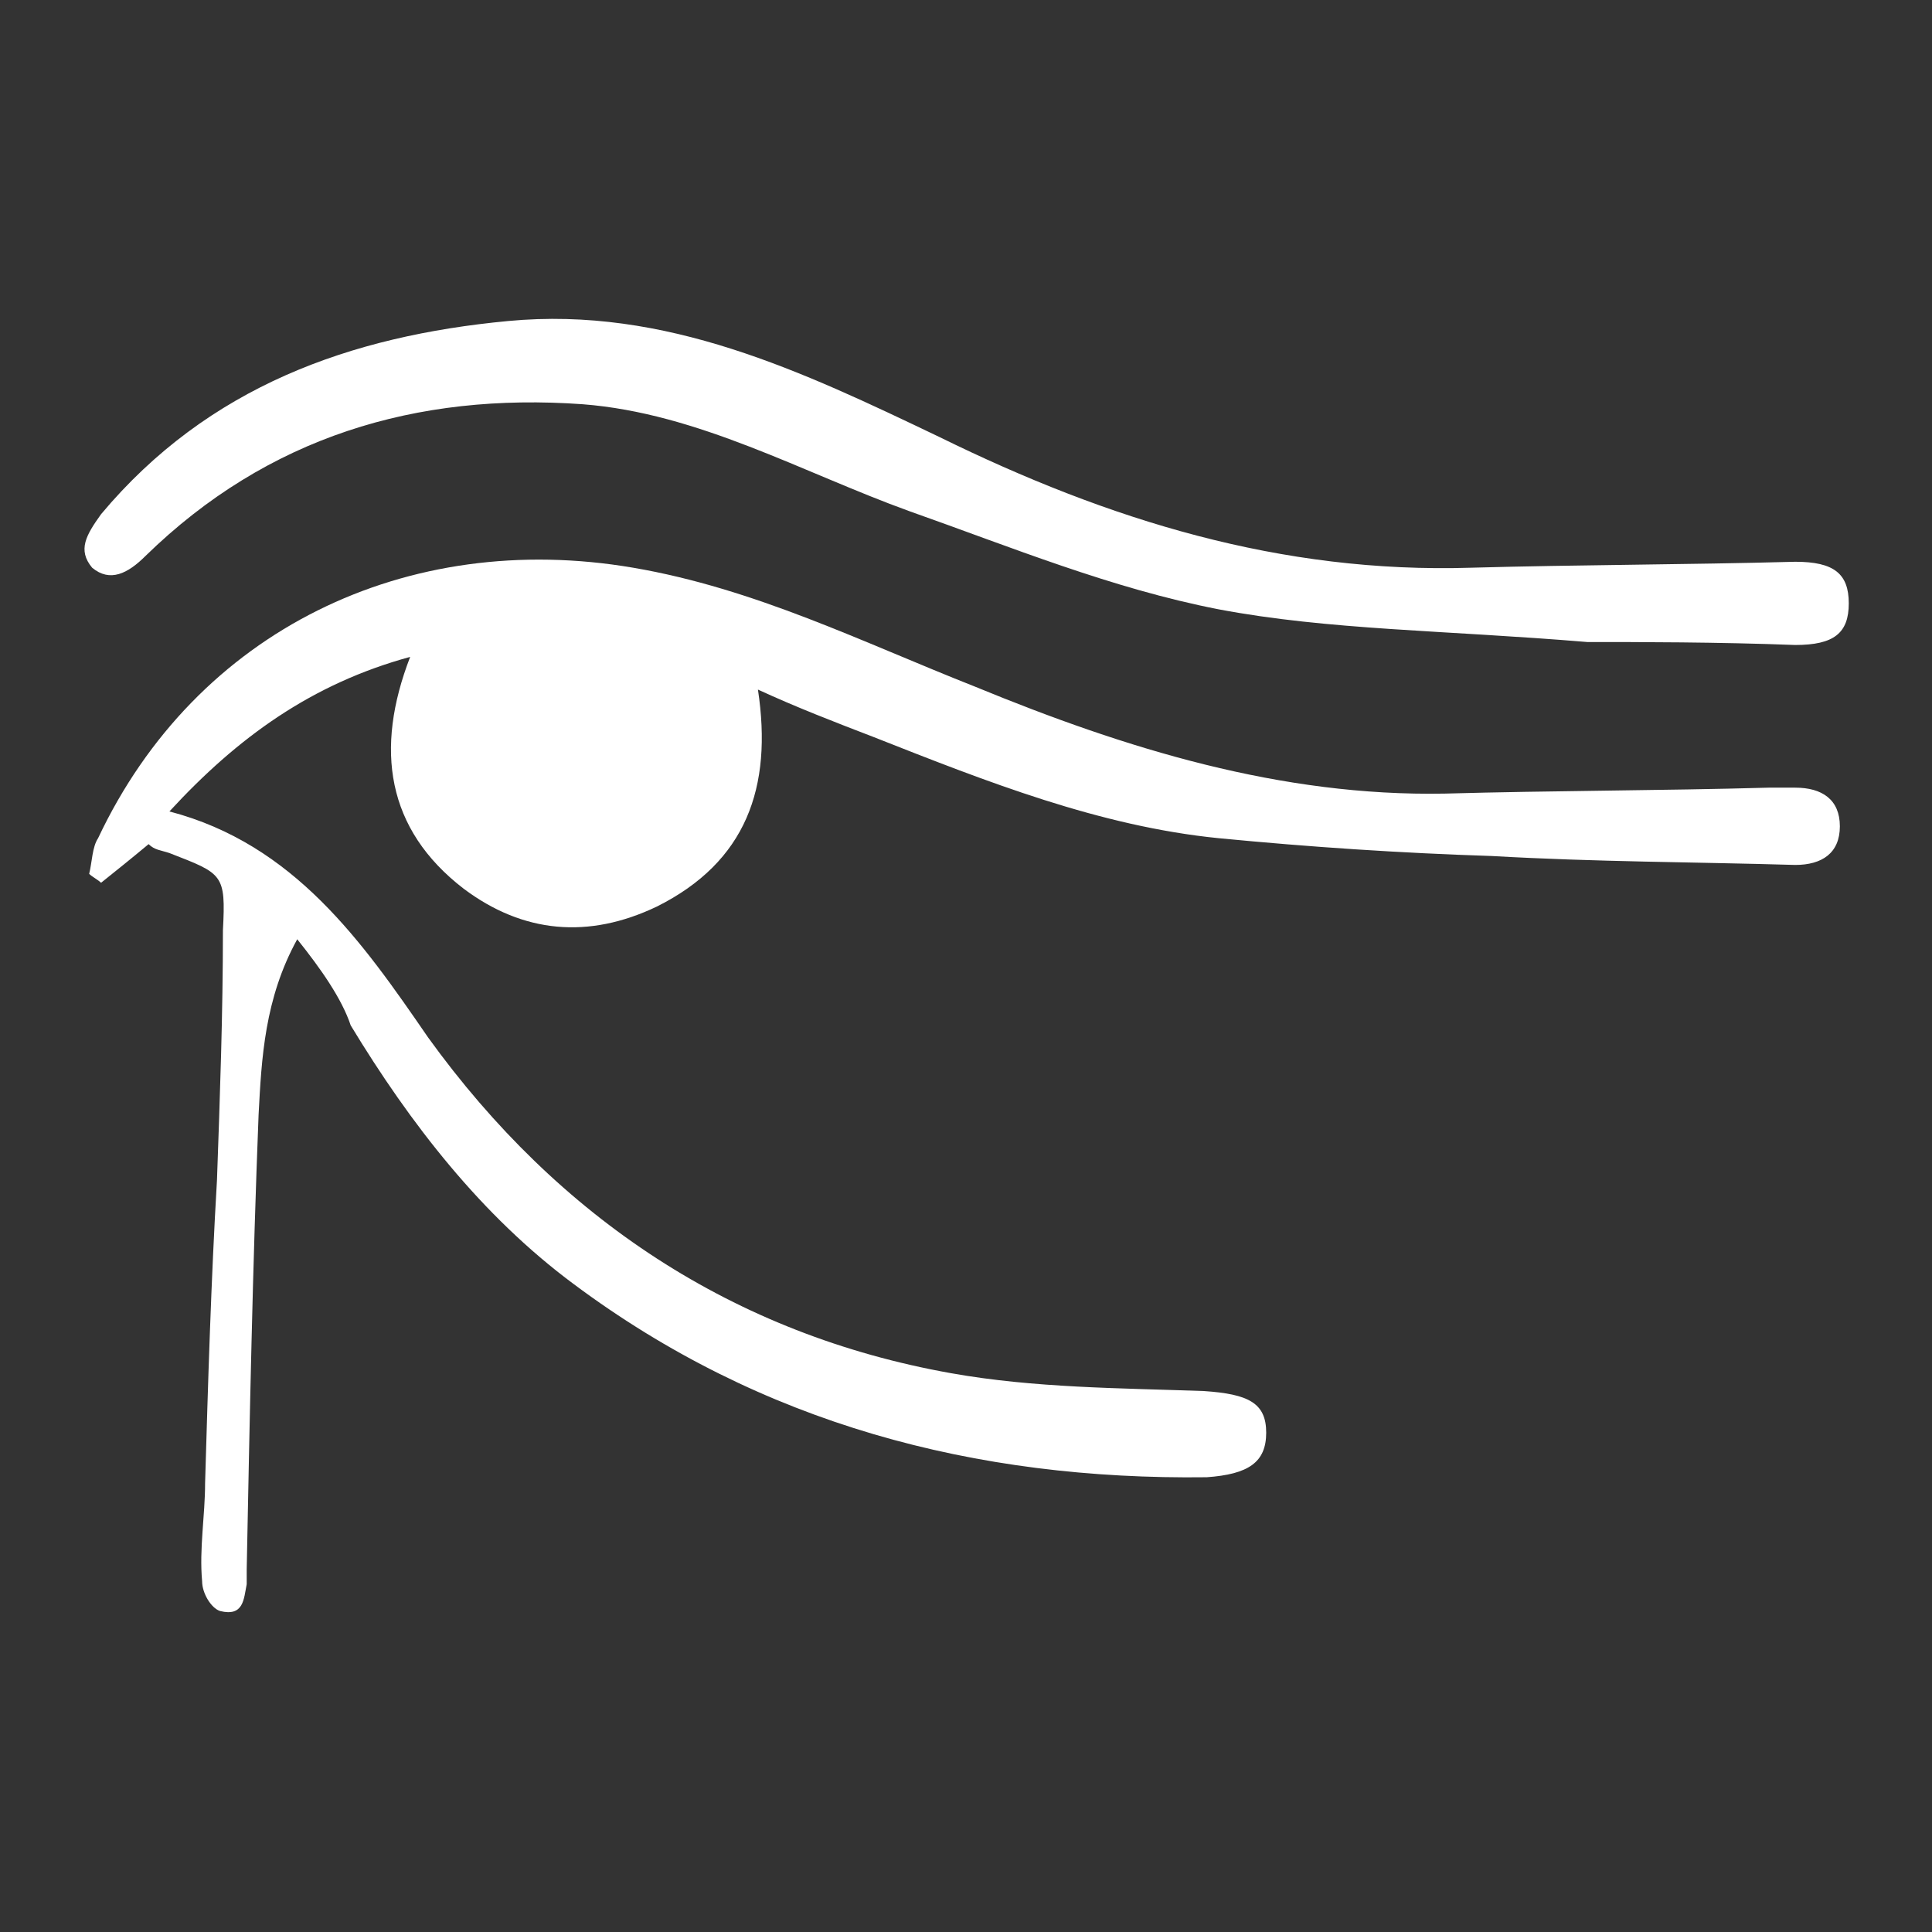
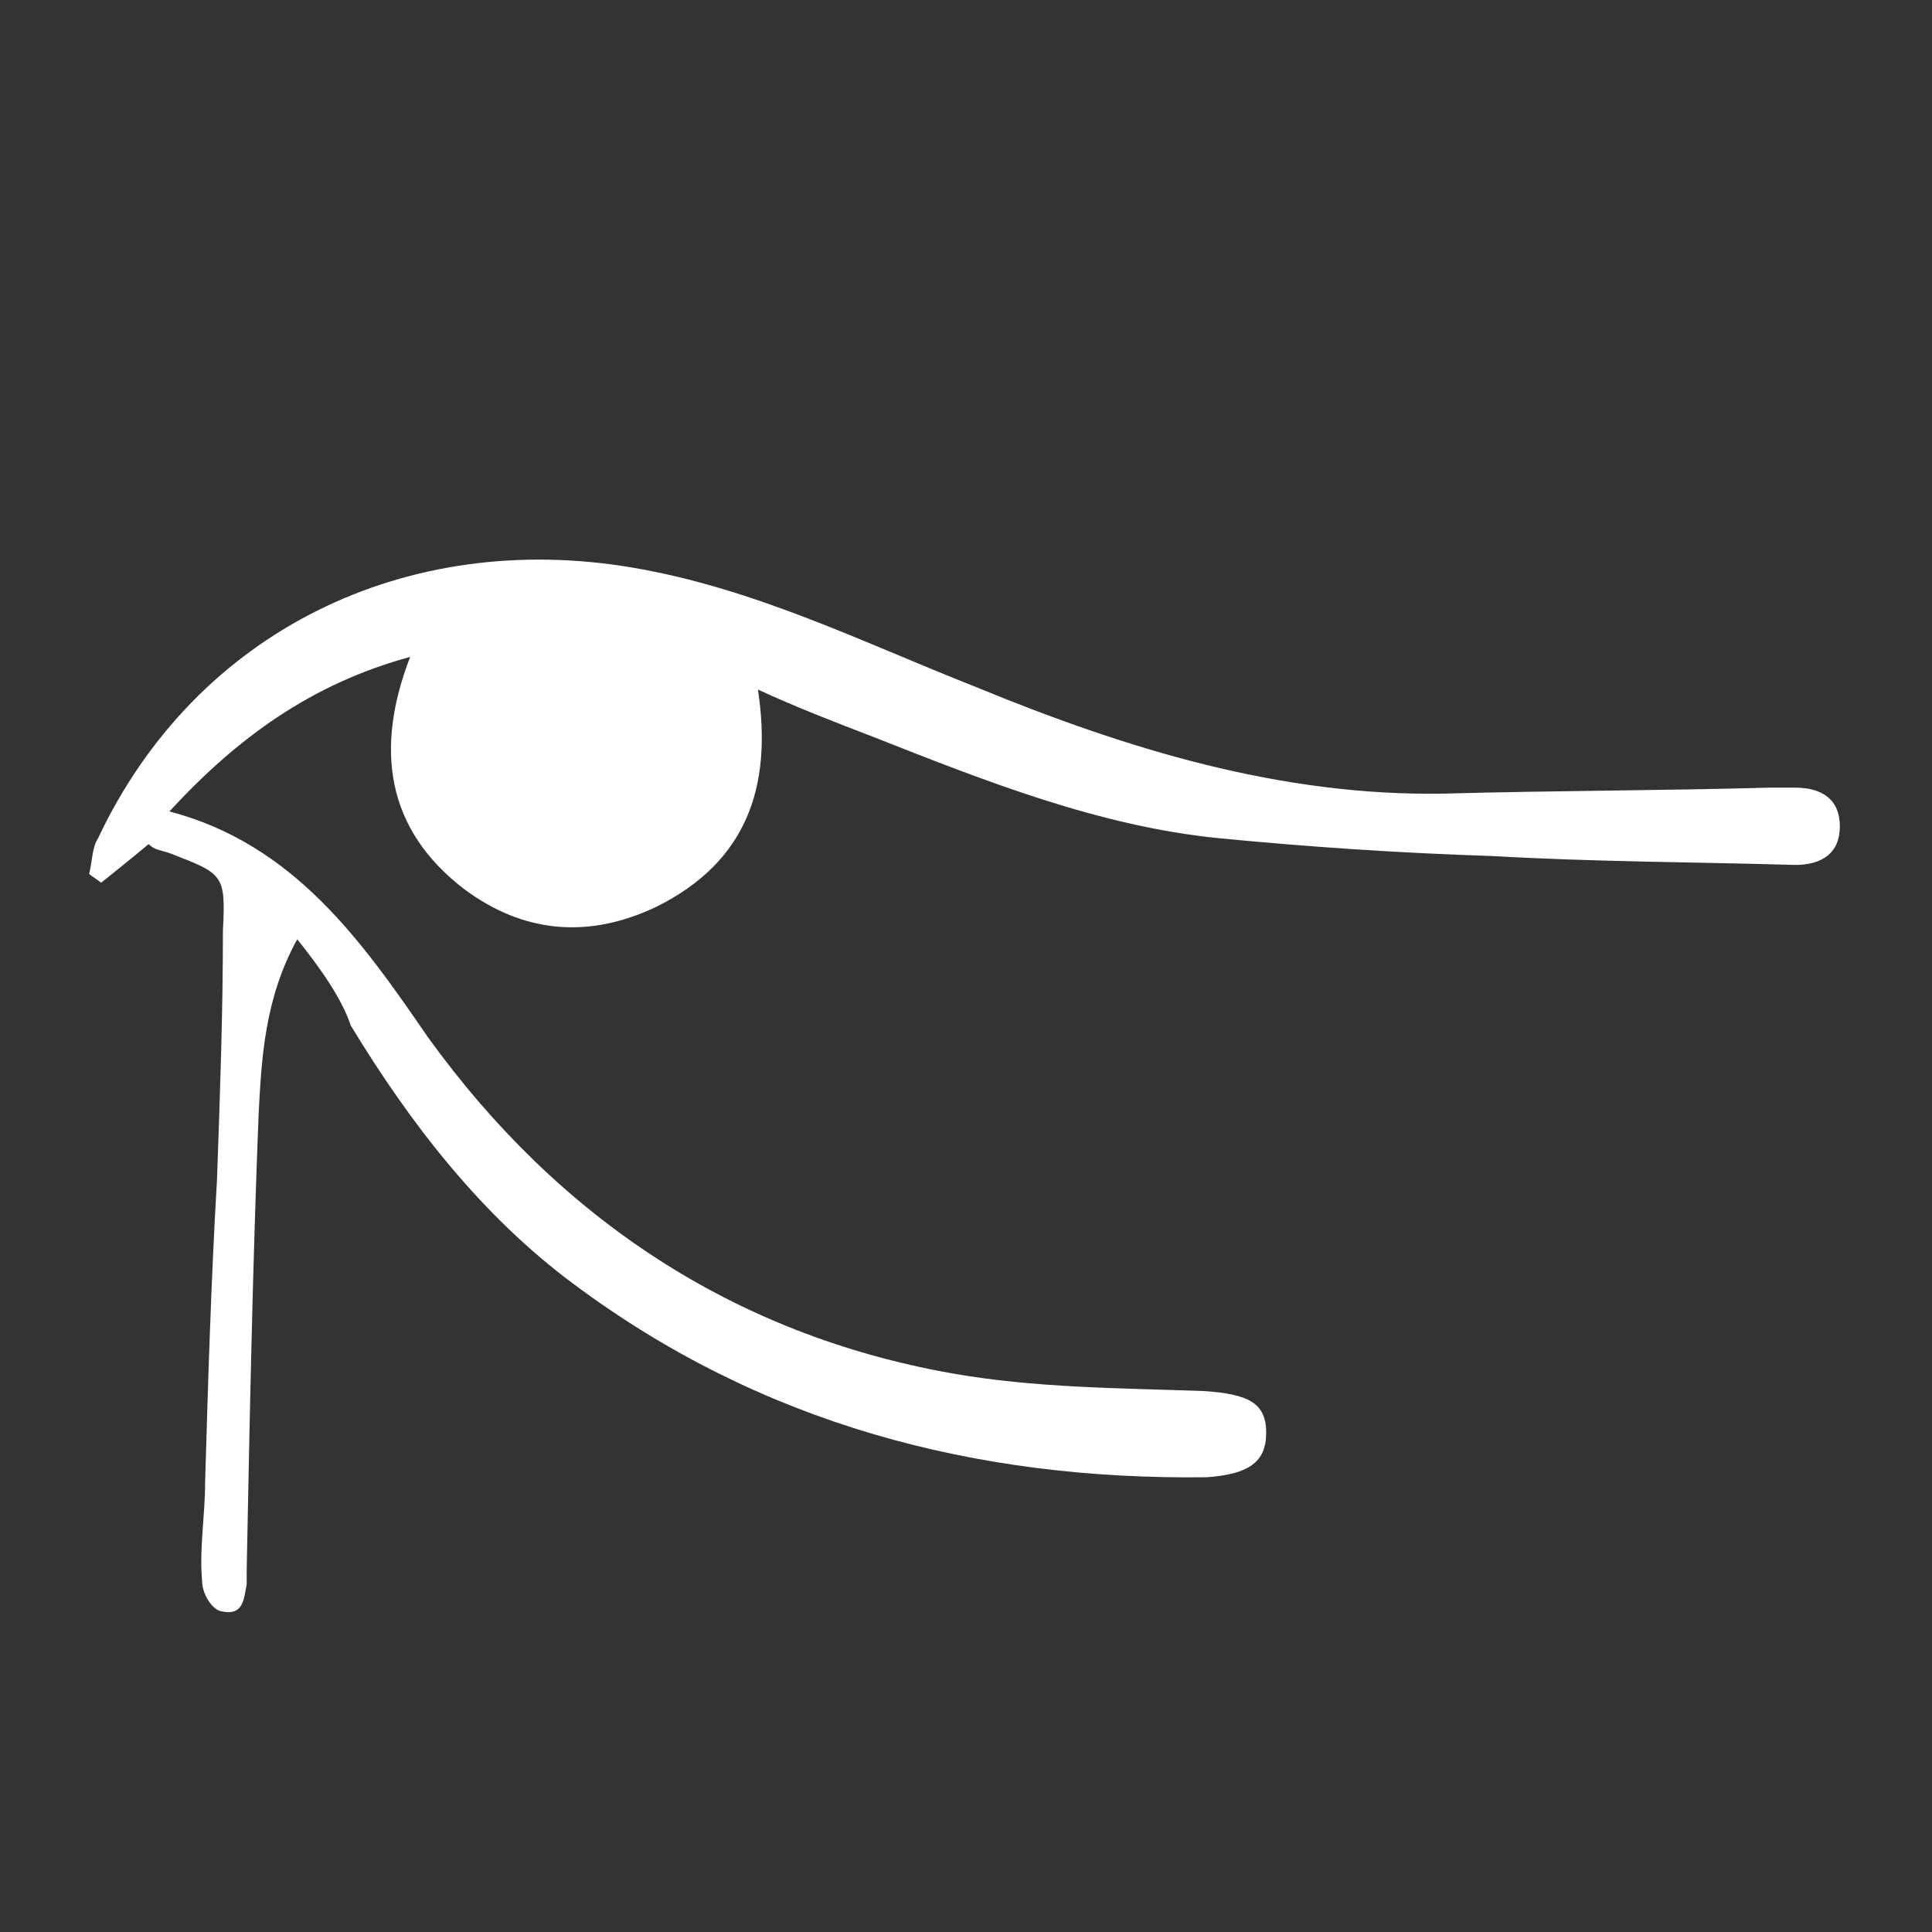
<svg xmlns="http://www.w3.org/2000/svg" version="1.1" id="Layer_1" x="0px" y="0px" viewBox="0 0 65 65" style="enable-background:new 0 0 65 65;" xml:space="preserve">
  <rect x="0" y="0" width="65" height="65" fill="#333333" stroke="none" />
  <style type="text/css">
	.st0{fill:#FFFFFF;}
</style>
  <g>
    <path class="st0" d="M10,31.6c-1.1,2-1.2,4-1.3,5.9c-0.2,5.1-0.3,10.2-0.4,15.3c0,0.1,0,0.3,0,0.5c-0.1,0.5-0.1,1.1-0.9,0.9   c-0.3-0.1-0.6-0.6-0.6-1c-0.1-1.1,0.1-2.2,0.1-3.3c0.1-3.4,0.2-6.8,0.4-10.2c0.1-2.8,0.2-5.6,0.2-8.4c0.1-1.9,0-1.9-1.8-2.6   c-0.3-0.1-0.5-0.1-0.7-0.3c-0.6,0.5-1.1,0.9-1.6,1.3c-0.1-0.1-0.3-0.2-0.4-0.3c0.1-0.4,0.1-0.9,0.3-1.2c3.3-7,10.4-10.4,18-9.1   c4.1,0.7,7.7,2.5,11.5,4c5.1,2.1,10.3,3.7,15.8,3.6c3.6-0.1,7.3-0.1,10.9-0.2c0.3,0,0.6,0,0.9,0c0.9,0,1.5,0.4,1.5,1.3   s-0.6,1.3-1.5,1.3C57,29,53.7,29,50.2,28.8c-3.1-0.1-6.1-0.3-9.2-0.6c-4-0.4-7.8-1.9-11.6-3.4c-1.3-0.5-2.6-1-3.9-1.6   c0.5,3.3-0.4,5.8-3.4,7.3c-2.3,1.1-4.5,0.9-6.5-0.6c-2.6-2-3-4.7-1.8-7.8C10.5,23,8,24.8,5.7,27.3c4.2,1.1,6.5,4.4,8.7,7.6   c4.4,6.1,10.3,10,17.6,11.3c2.8,0.5,5.7,0.5,8.5,0.6c1.5,0.1,2.1,0.4,2.1,1.4s-0.6,1.4-2,1.5c-7.8,0.1-15-1.8-21.3-6.5   c-3.1-2.3-5.5-5.4-7.5-8.7C11.5,33.6,10.8,32.6,10,31.6z" />
-     <path class="st0" d="M53.4,21.6c-4.8-0.4-8.7-0.4-12.4-1.1c-3.6-0.7-7-2.1-10.4-3.3c-3.6-1.3-7.1-3.3-11-3.6   C14,13.2,9,14.7,4.9,18.7c-0.6,0.6-1.2,0.9-1.8,0.4c-0.5-0.6-0.2-1.1,0.3-1.8c3.6-4.3,8.4-6,13.7-6.5s9.9,1.7,14.5,3.9   c5.7,2.8,11.5,4.6,17.9,4.4c3.6-0.1,7.2-0.1,10.9-0.2c1.3,0,1.8,0.4,1.8,1.4s-0.5,1.4-1.8,1.4C57.8,21.6,55.1,21.6,53.4,21.6z" />
  </g>
</svg>